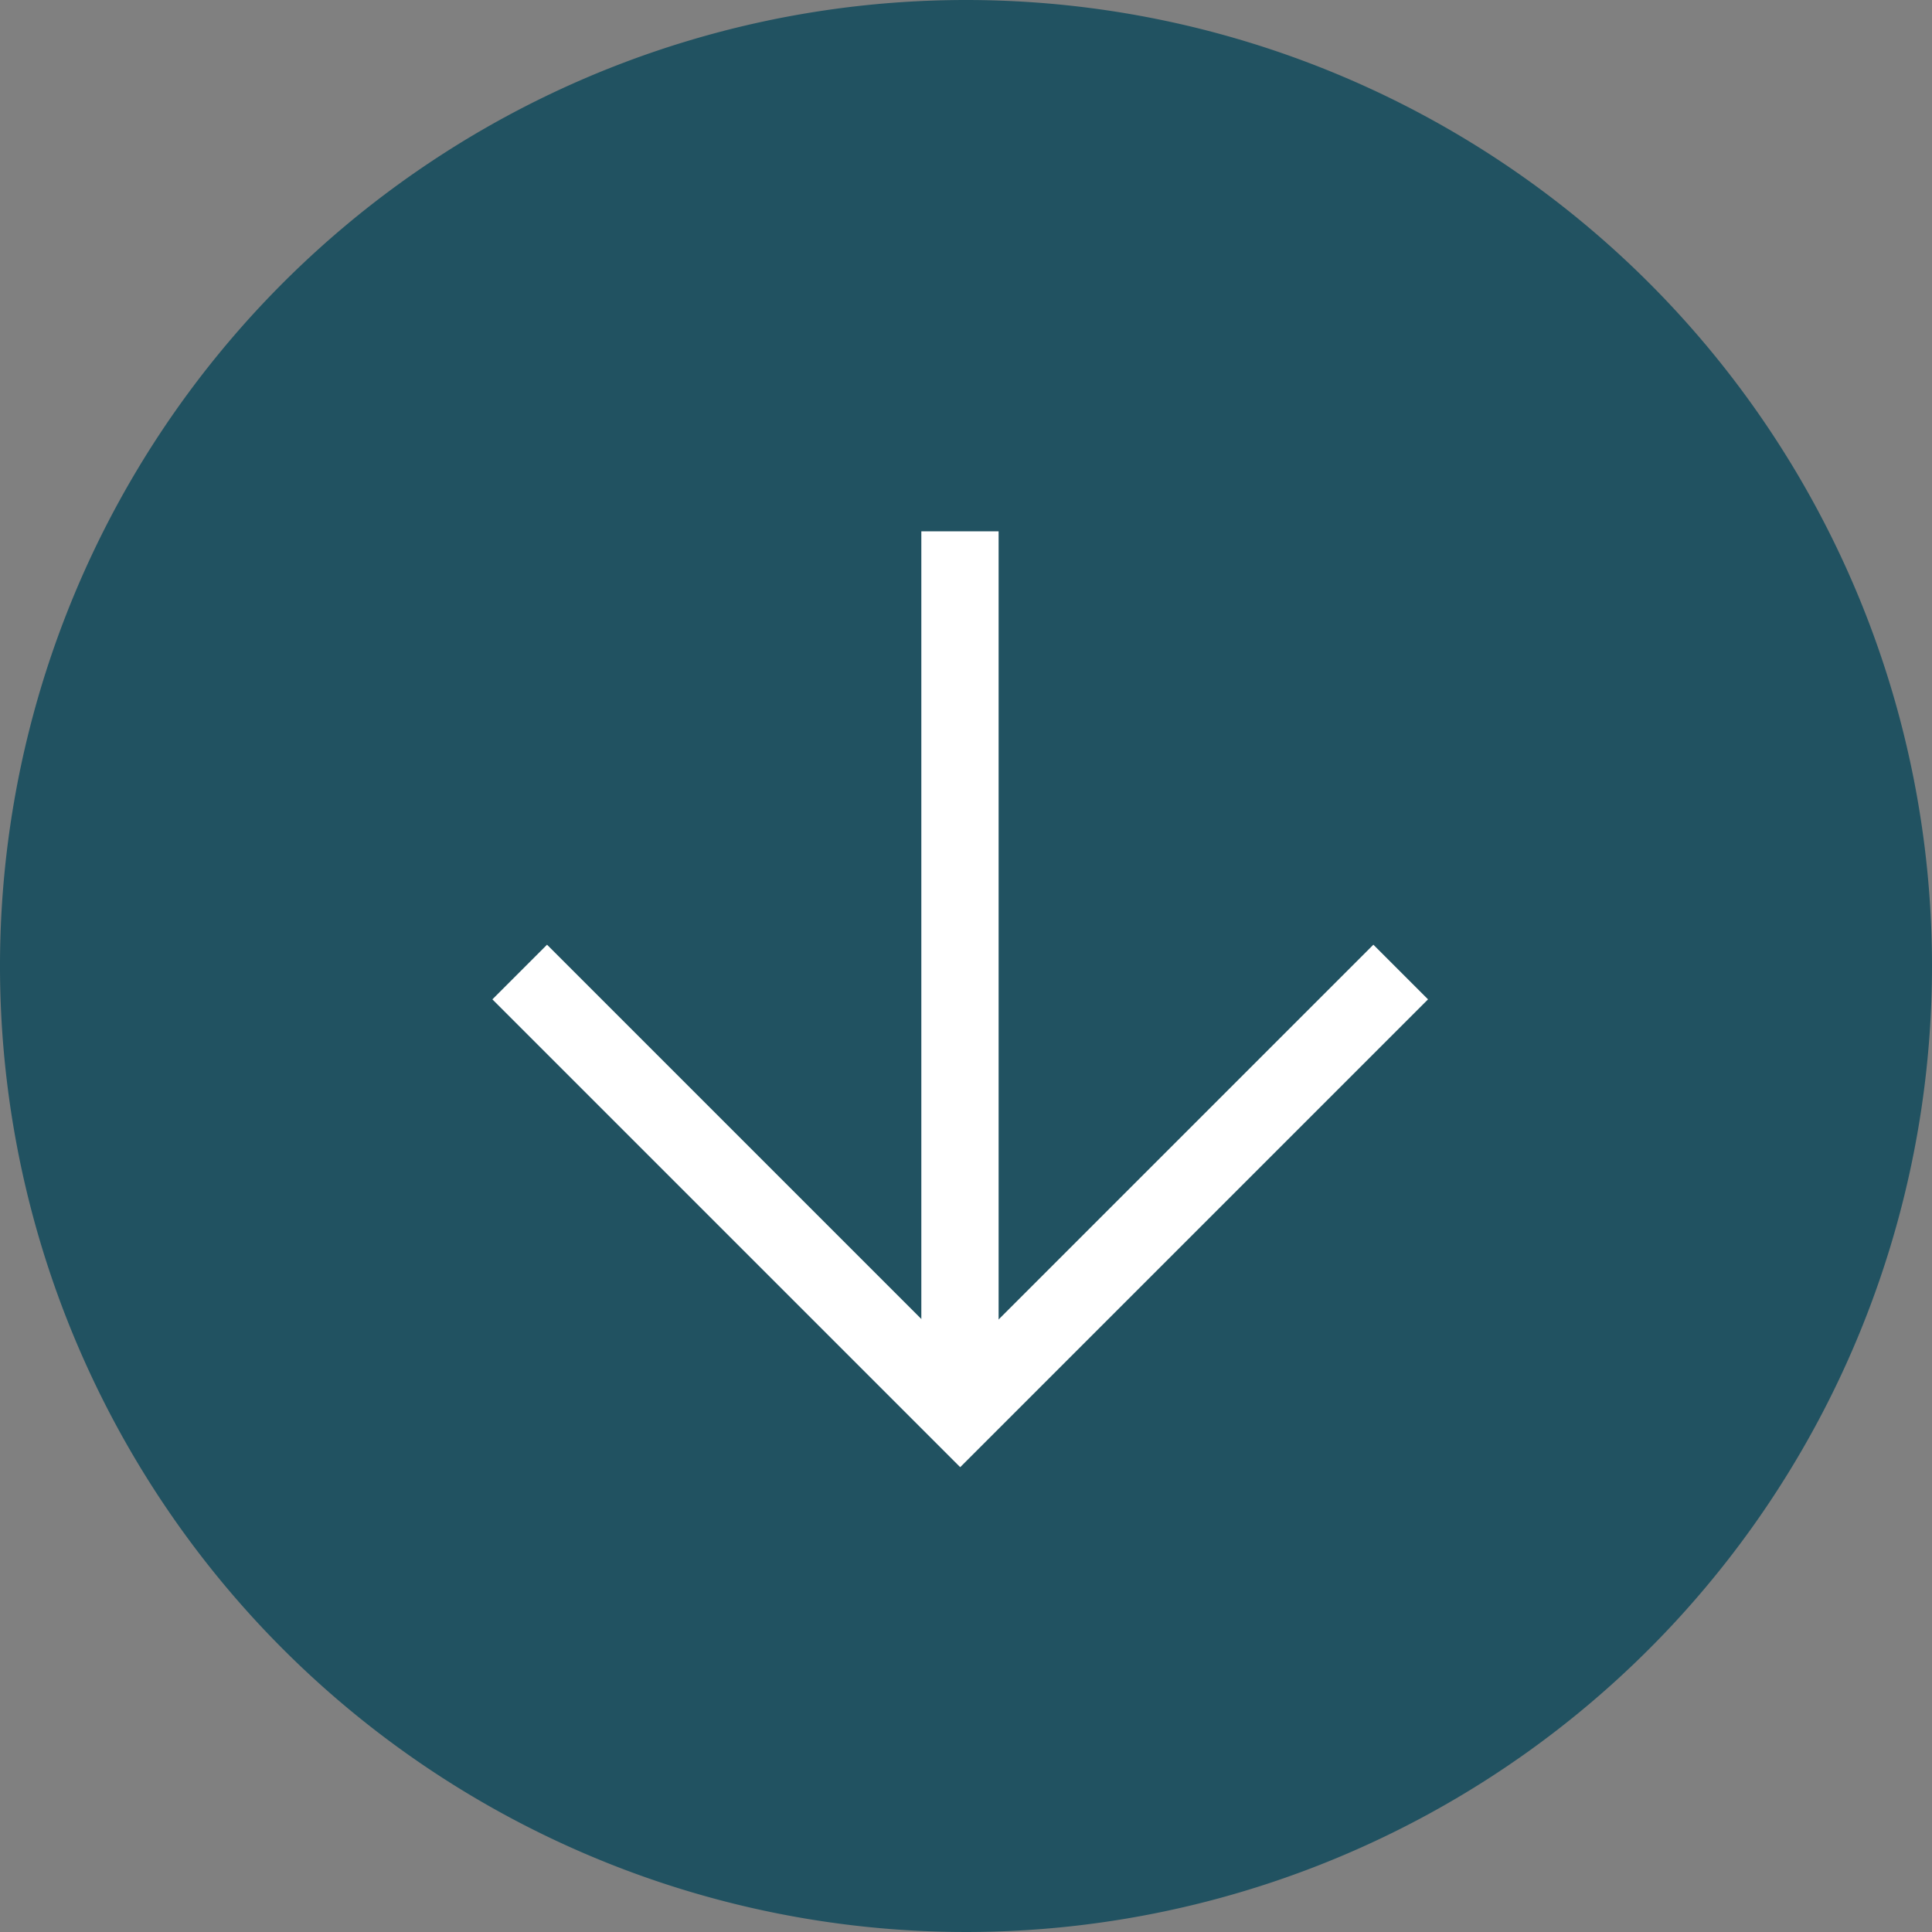
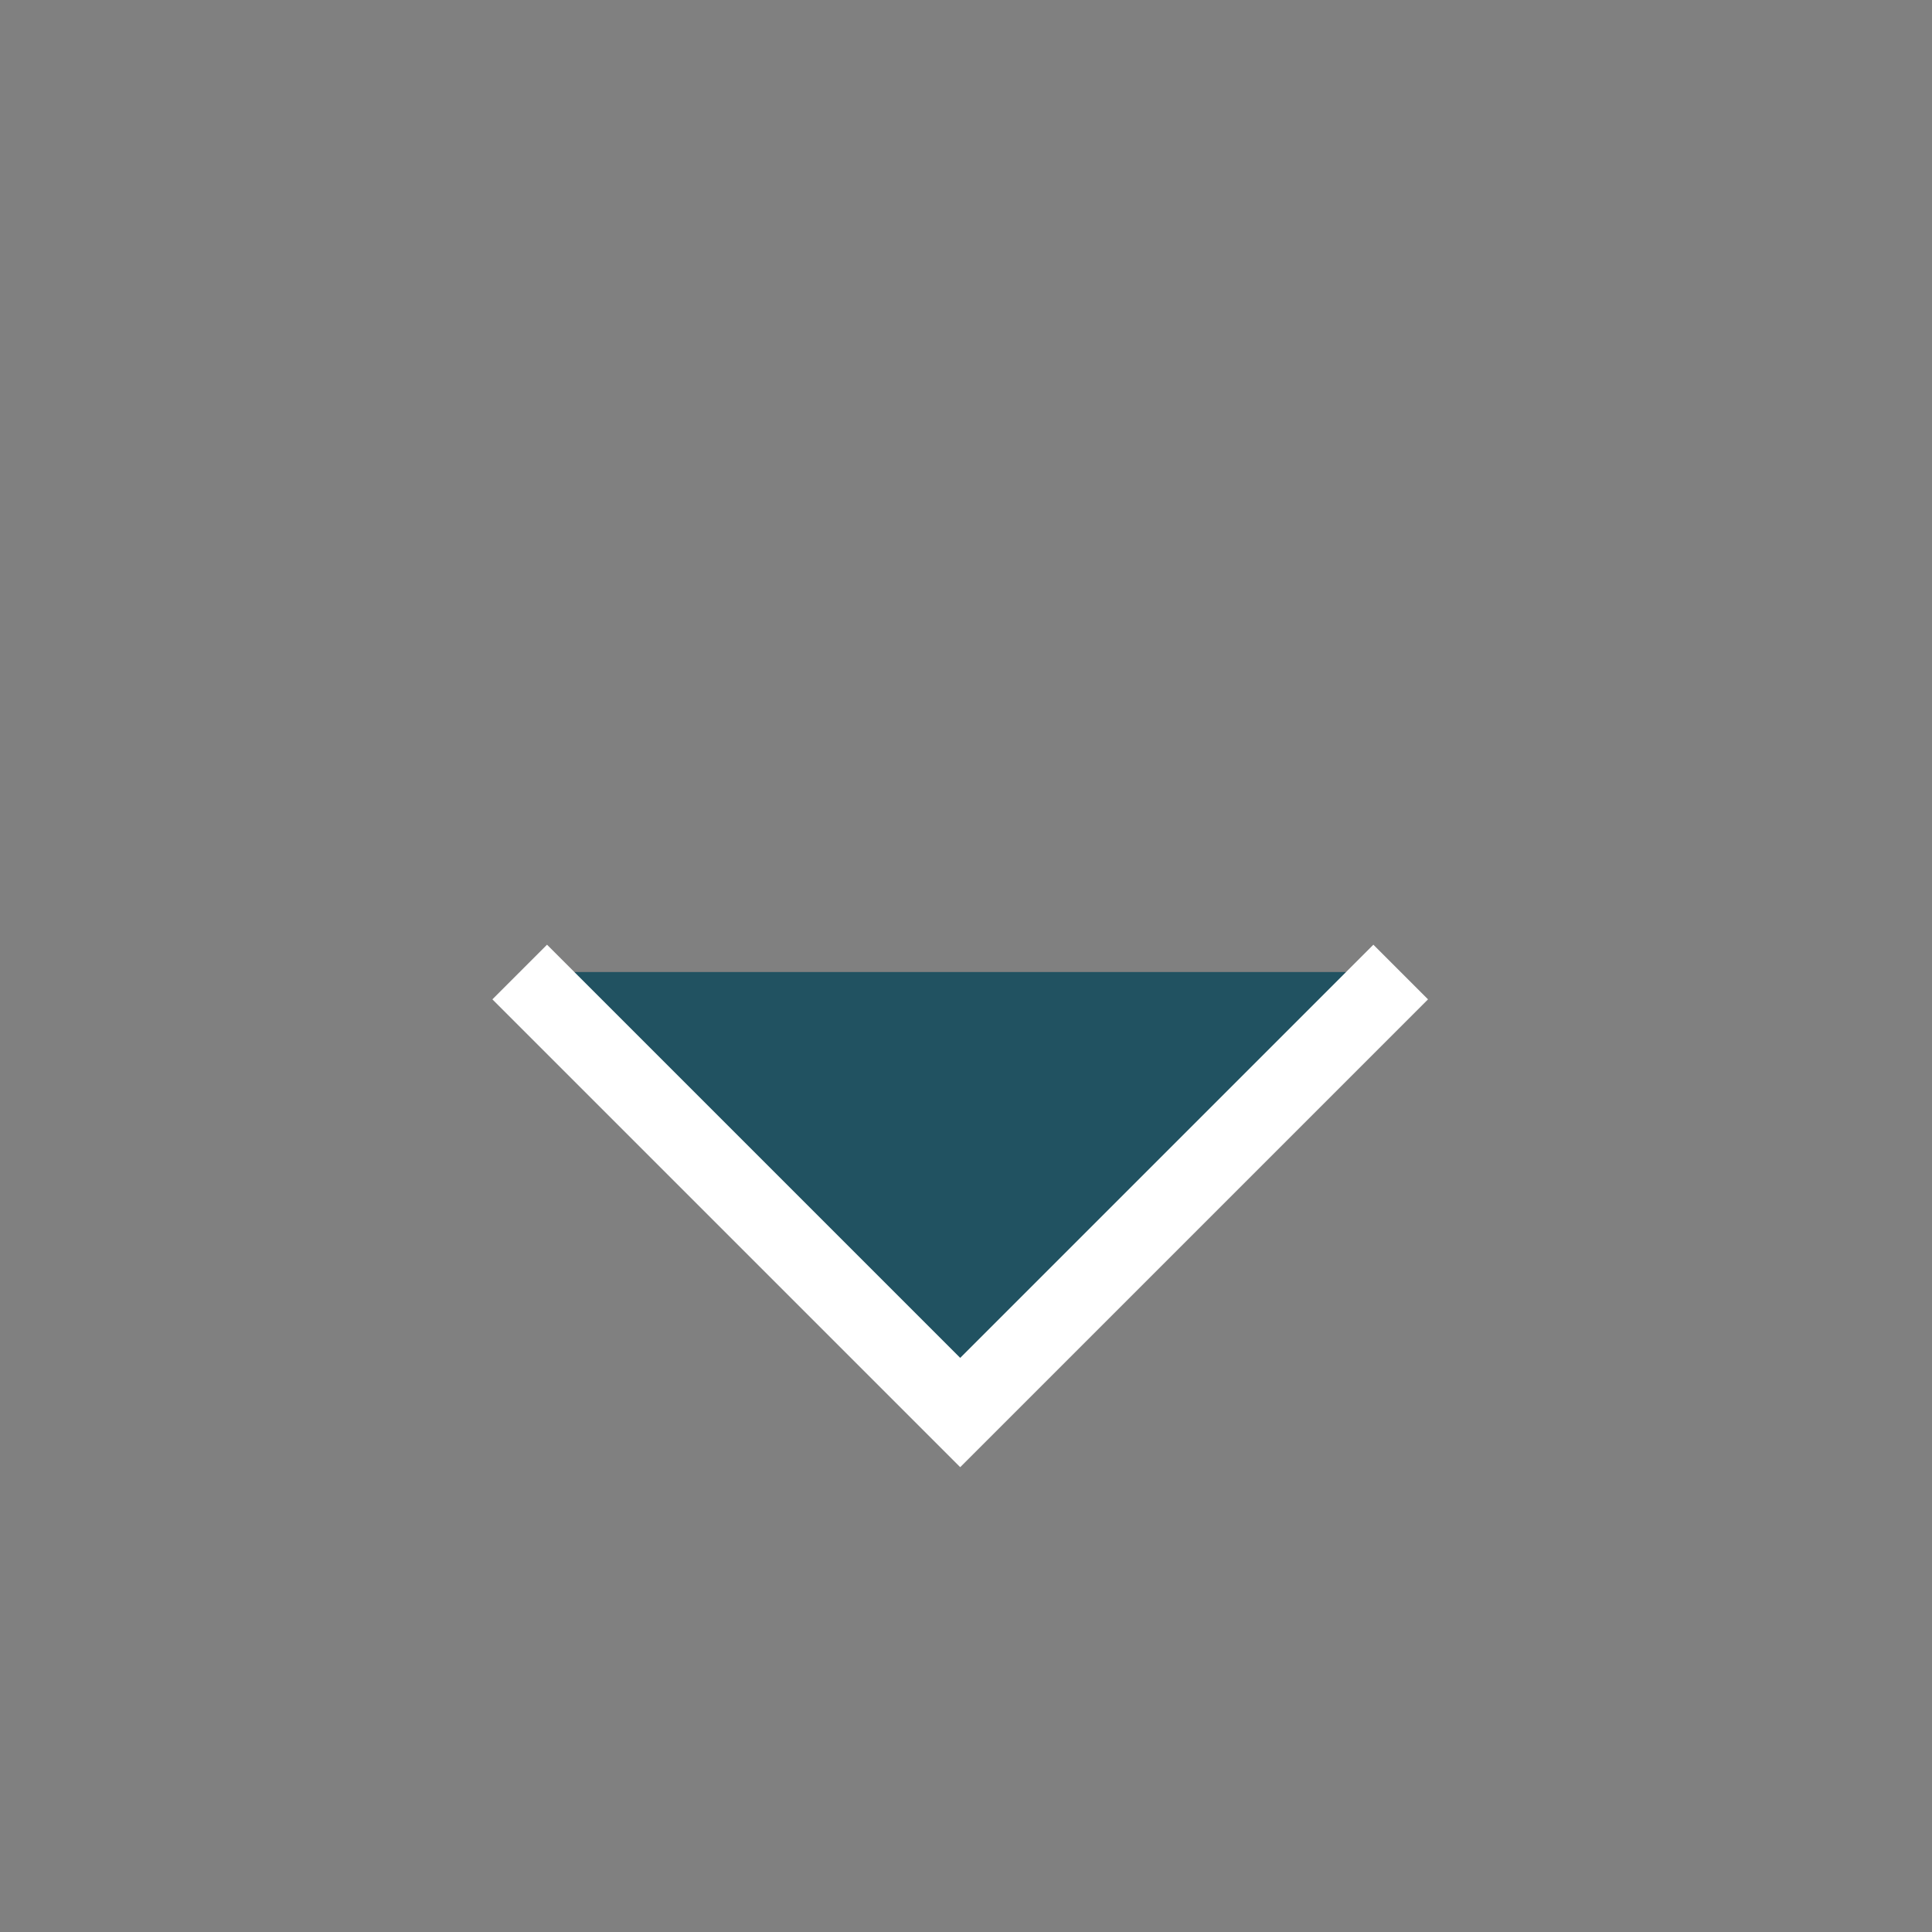
<svg xmlns="http://www.w3.org/2000/svg" width="25" height="25" viewBox="0 0 25 25">
  <rect x="0" y="0" width="25" height="25" fill="#808080" stroke="none" />
  <g id="arrow-down-w-bg" transform="translate(25) rotate(90)">
-     <path id="Path_219318" data-name="Path 219318" d="M12.5,0A12.5,12.5,0,1,1,0,12.5,12.5,12.5,0,0,1,12.5,0Z" fill="#215261" />
    <g id="Group_44603" data-name="Group 44603" transform="translate(6.875 6.875)">
      <g id="Group_44301" data-name="Group 44301">
        <path id="Path_219299" data-name="Path 219299" d="M29.393,1.061l5.7,5.7-5.7,5.7" transform="translate(-23.69 -1.061)" fill="#215261" stroke="#fff" stroke-miterlimit="10" stroke-width="1" />
-         <line id="Line_68" data-name="Line 68" x2="11.405" transform="translate(0 5.703)" fill="none" stroke="#fff" stroke-miterlimit="10" stroke-width="1" />
      </g>
    </g>
  </g>
</svg>